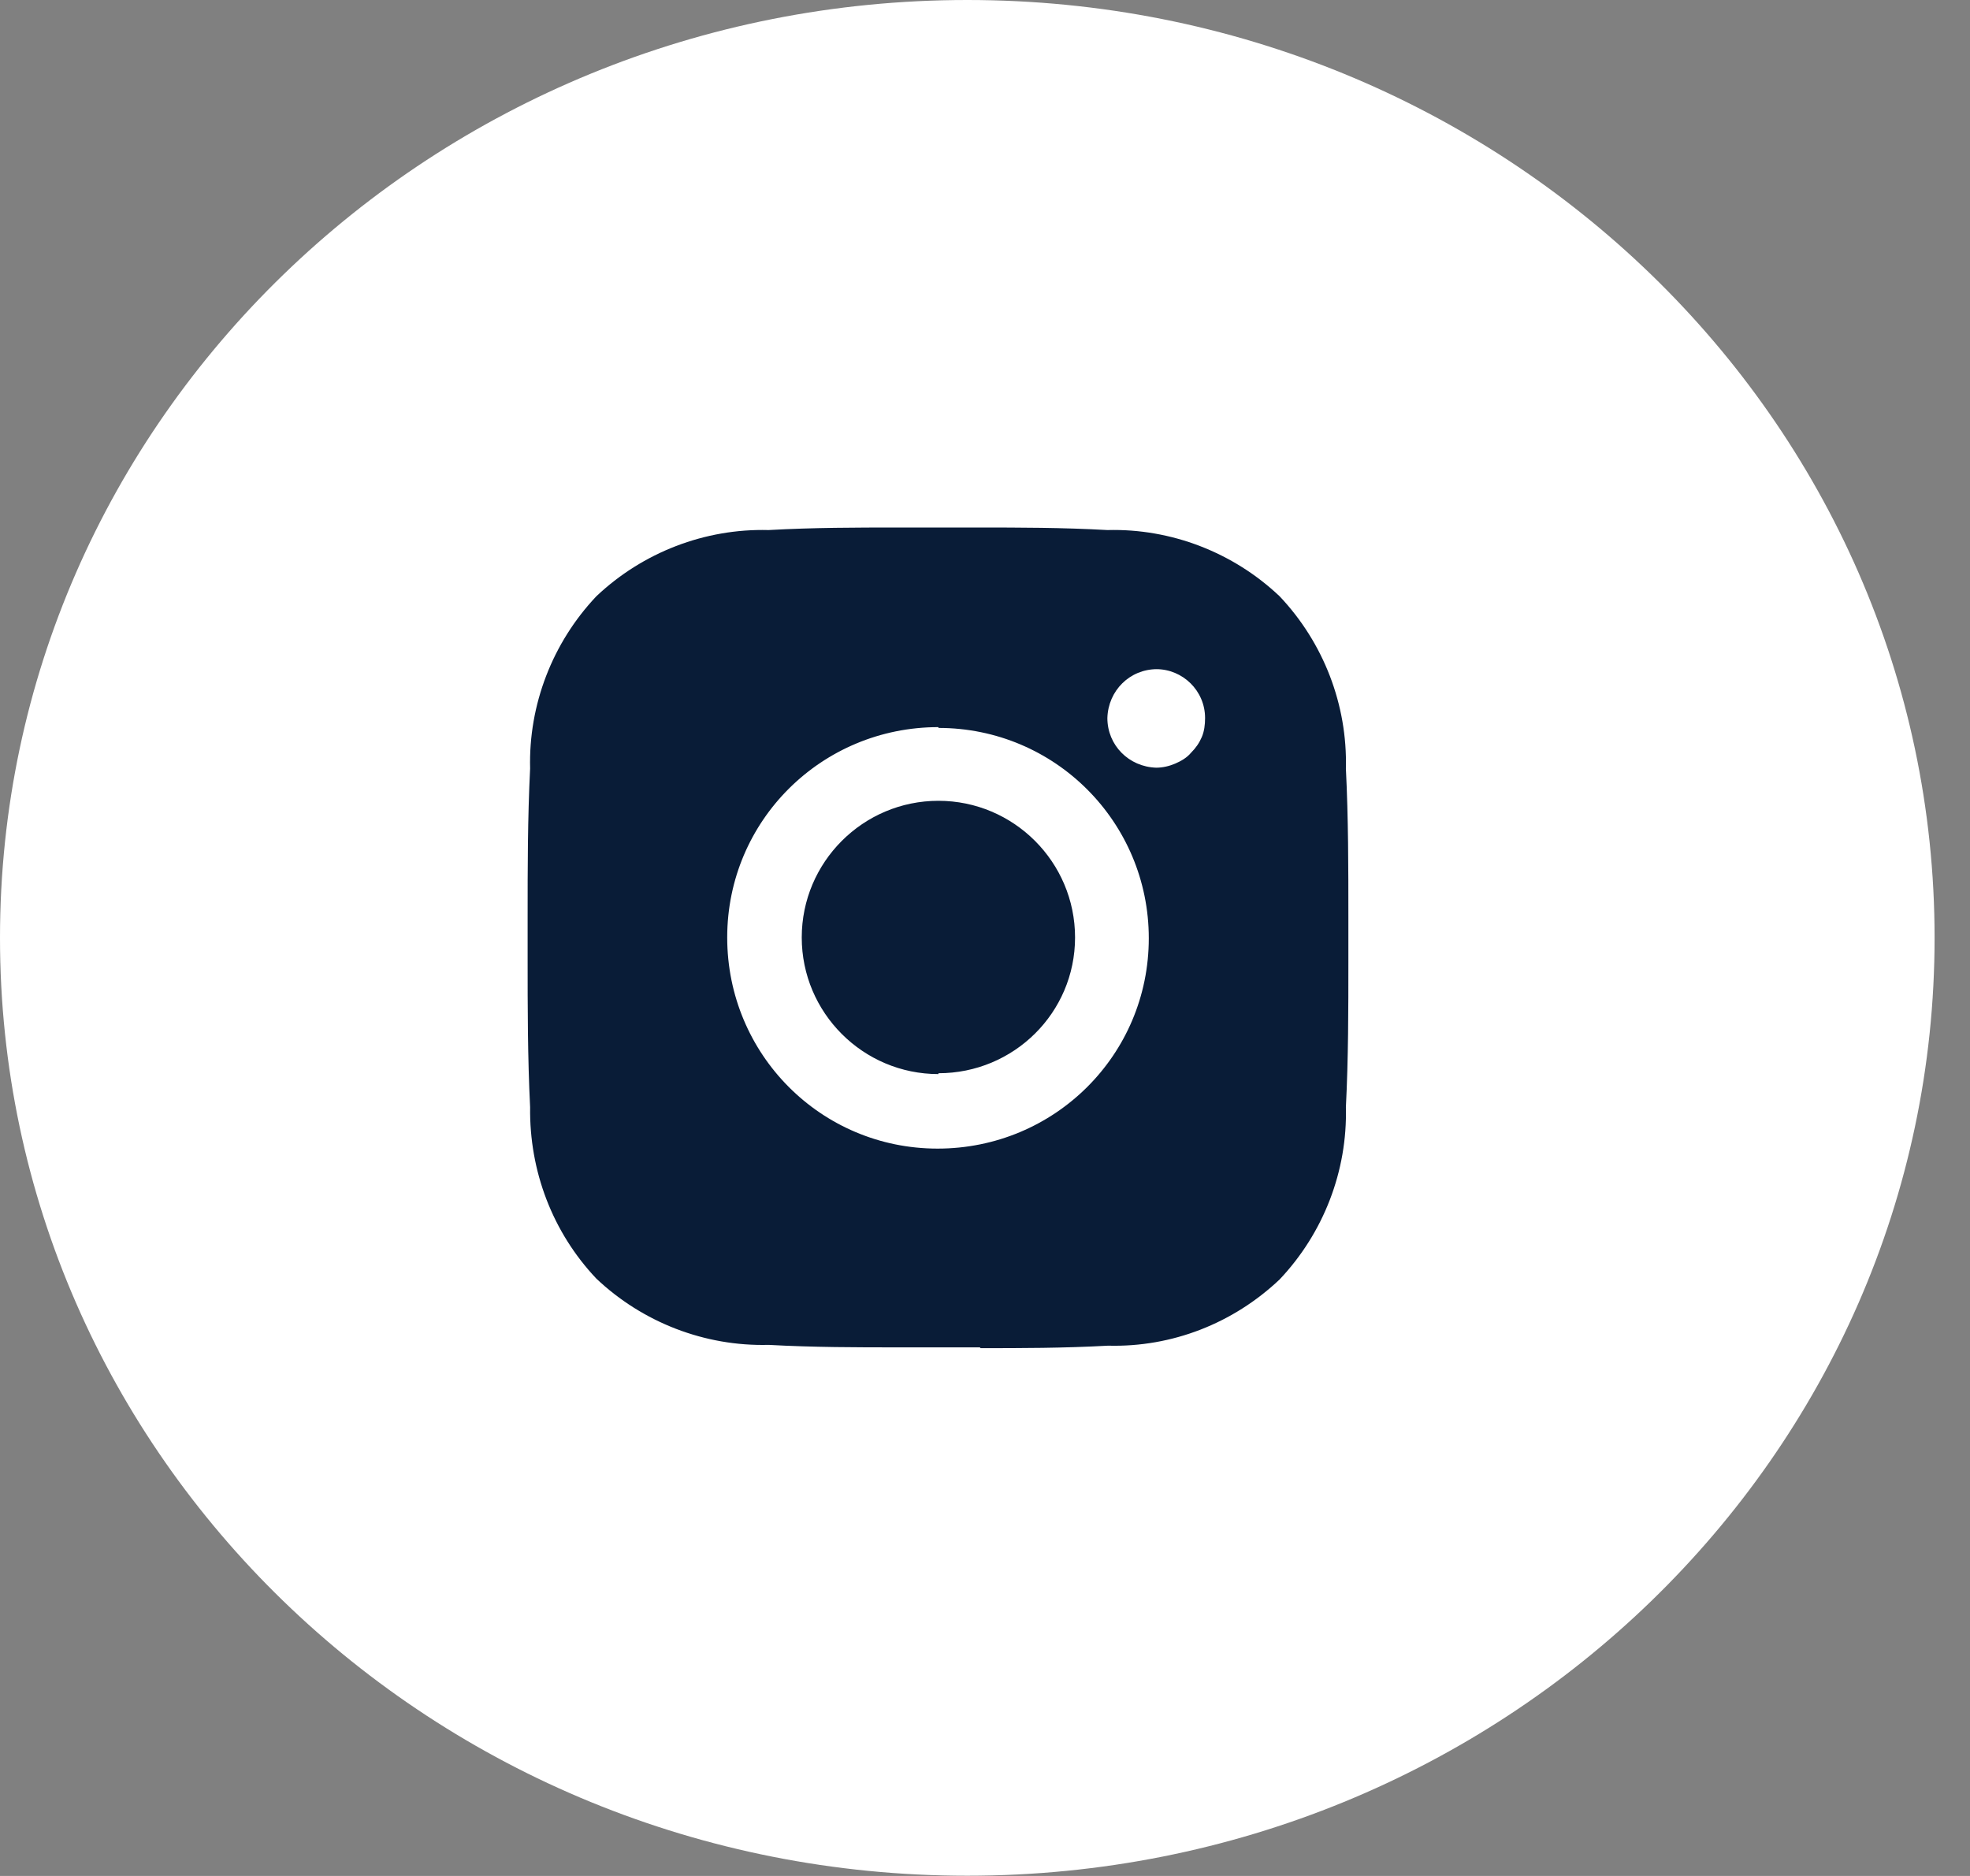
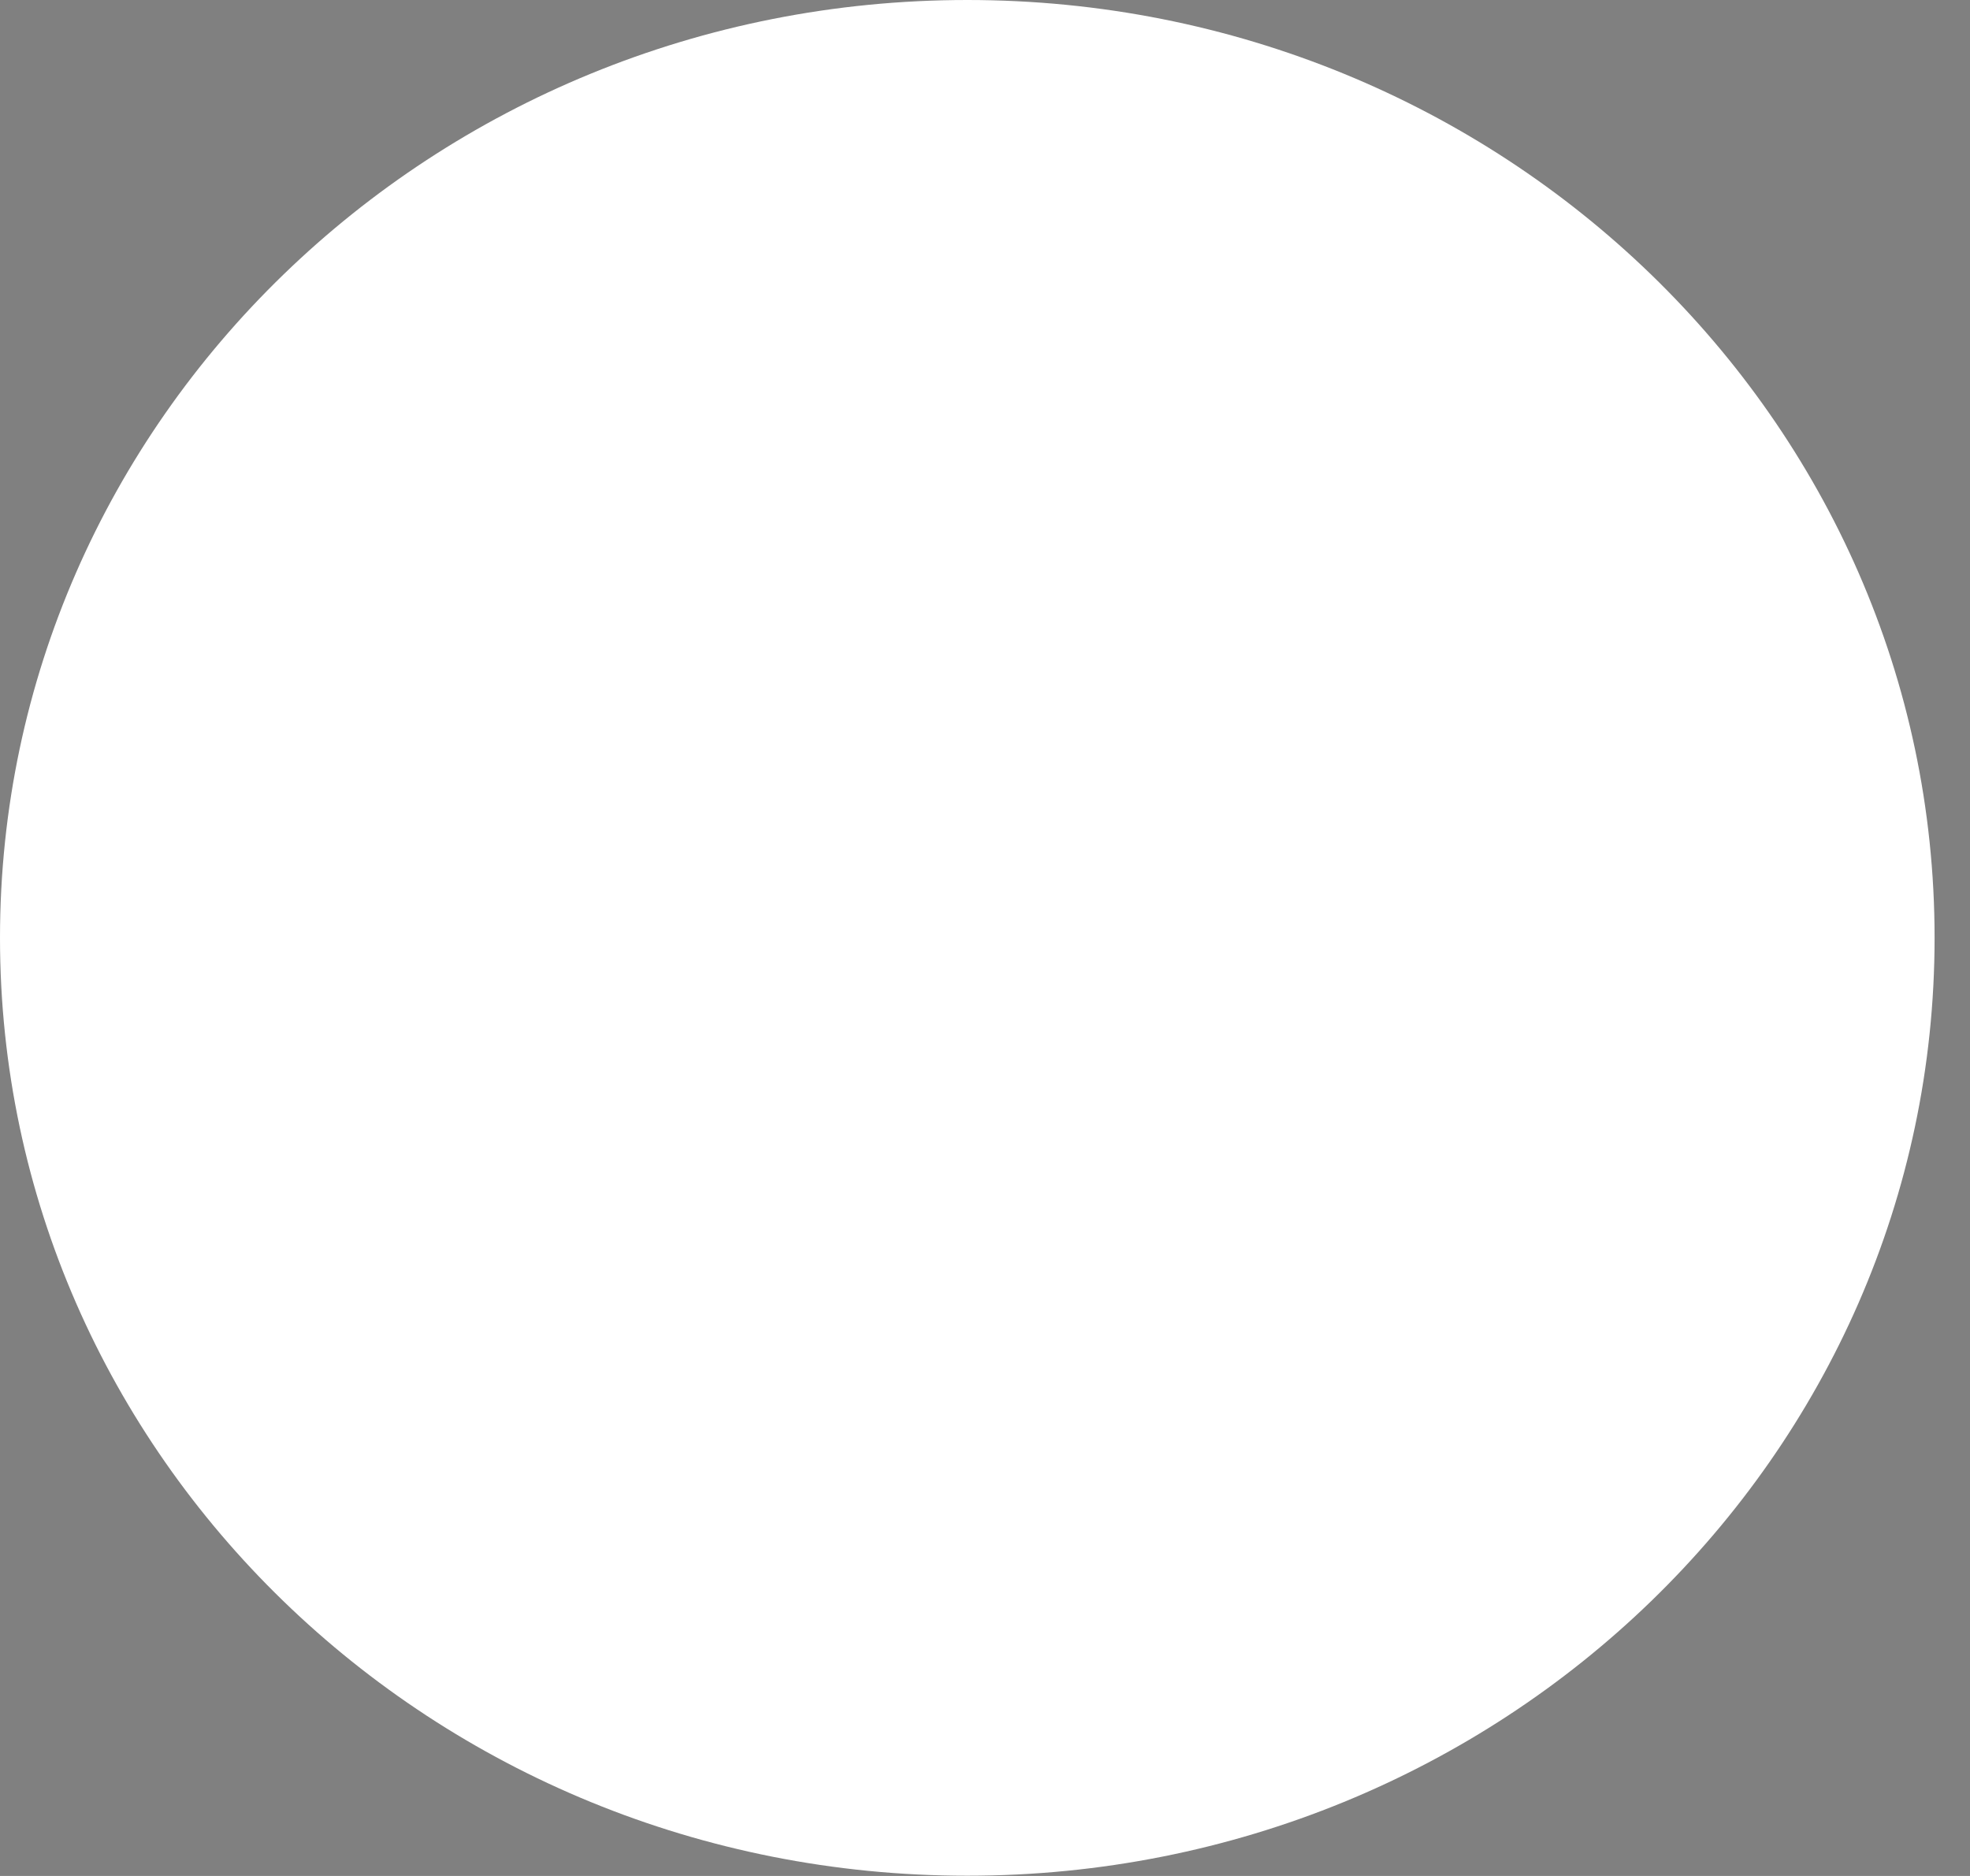
<svg xmlns="http://www.w3.org/2000/svg" width="42" height="40" viewBox="0 0 42 40" fill="none">
  <rect x="0" y="0" width="42" height="40" fill="#808080" stroke="none" />
  <path d="M20.622 39.995C32.012 39.995 41.245 31.042 41.245 19.997C41.245 8.953 32.012 0 20.622 0C9.233 0 0 8.953 0 19.997C0 31.042 9.233 39.995 20.622 39.995Z" fill="white" />
-   <path d="M20.89 28.729H19.124C18.294 28.729 17.341 28.729 16.387 28.676C15.028 28.711 13.703 28.199 12.714 27.263C11.779 26.274 11.284 24.968 11.302 23.608C11.249 22.549 11.249 21.472 11.249 20.43V19.547C11.249 18.505 11.249 17.446 11.302 16.387C11.267 15.027 11.779 13.703 12.714 12.714C13.703 11.778 15.028 11.266 16.387 11.302C17.341 11.248 18.294 11.248 19.124 11.248H20.872C21.702 11.248 22.655 11.248 23.609 11.302C24.968 11.266 26.293 11.778 27.281 12.714C28.217 13.703 28.729 15.027 28.694 16.387C28.747 17.446 28.747 18.505 28.747 19.547V20.518C28.747 21.525 28.747 22.567 28.694 23.608C28.729 24.968 28.217 26.292 27.281 27.281C26.293 28.217 24.986 28.729 23.626 28.693C22.673 28.746 21.755 28.746 20.907 28.746L20.89 28.729ZM20.007 15.504C17.517 15.504 15.504 17.499 15.504 19.989C15.504 22.478 17.5 24.491 19.989 24.491C22.479 24.491 24.492 22.496 24.492 20.006C24.492 17.534 22.496 15.521 20.007 15.521V15.504ZM24.668 14.268C24.085 14.268 23.626 14.727 23.609 15.31C23.609 15.892 24.068 16.351 24.651 16.369C24.792 16.369 24.933 16.334 25.057 16.281C25.18 16.228 25.304 16.157 25.392 16.051C25.498 15.945 25.569 15.839 25.622 15.716C25.675 15.592 25.692 15.451 25.692 15.31C25.692 14.727 25.215 14.268 24.651 14.268H24.668ZM20.007 22.902C18.4 22.902 17.093 21.595 17.093 19.989C17.093 18.382 18.4 17.075 20.007 17.075C21.613 17.075 22.92 18.382 22.92 19.989C22.92 21.595 21.613 22.884 20.007 22.884V22.902Z" fill="#091C37" />
</svg>